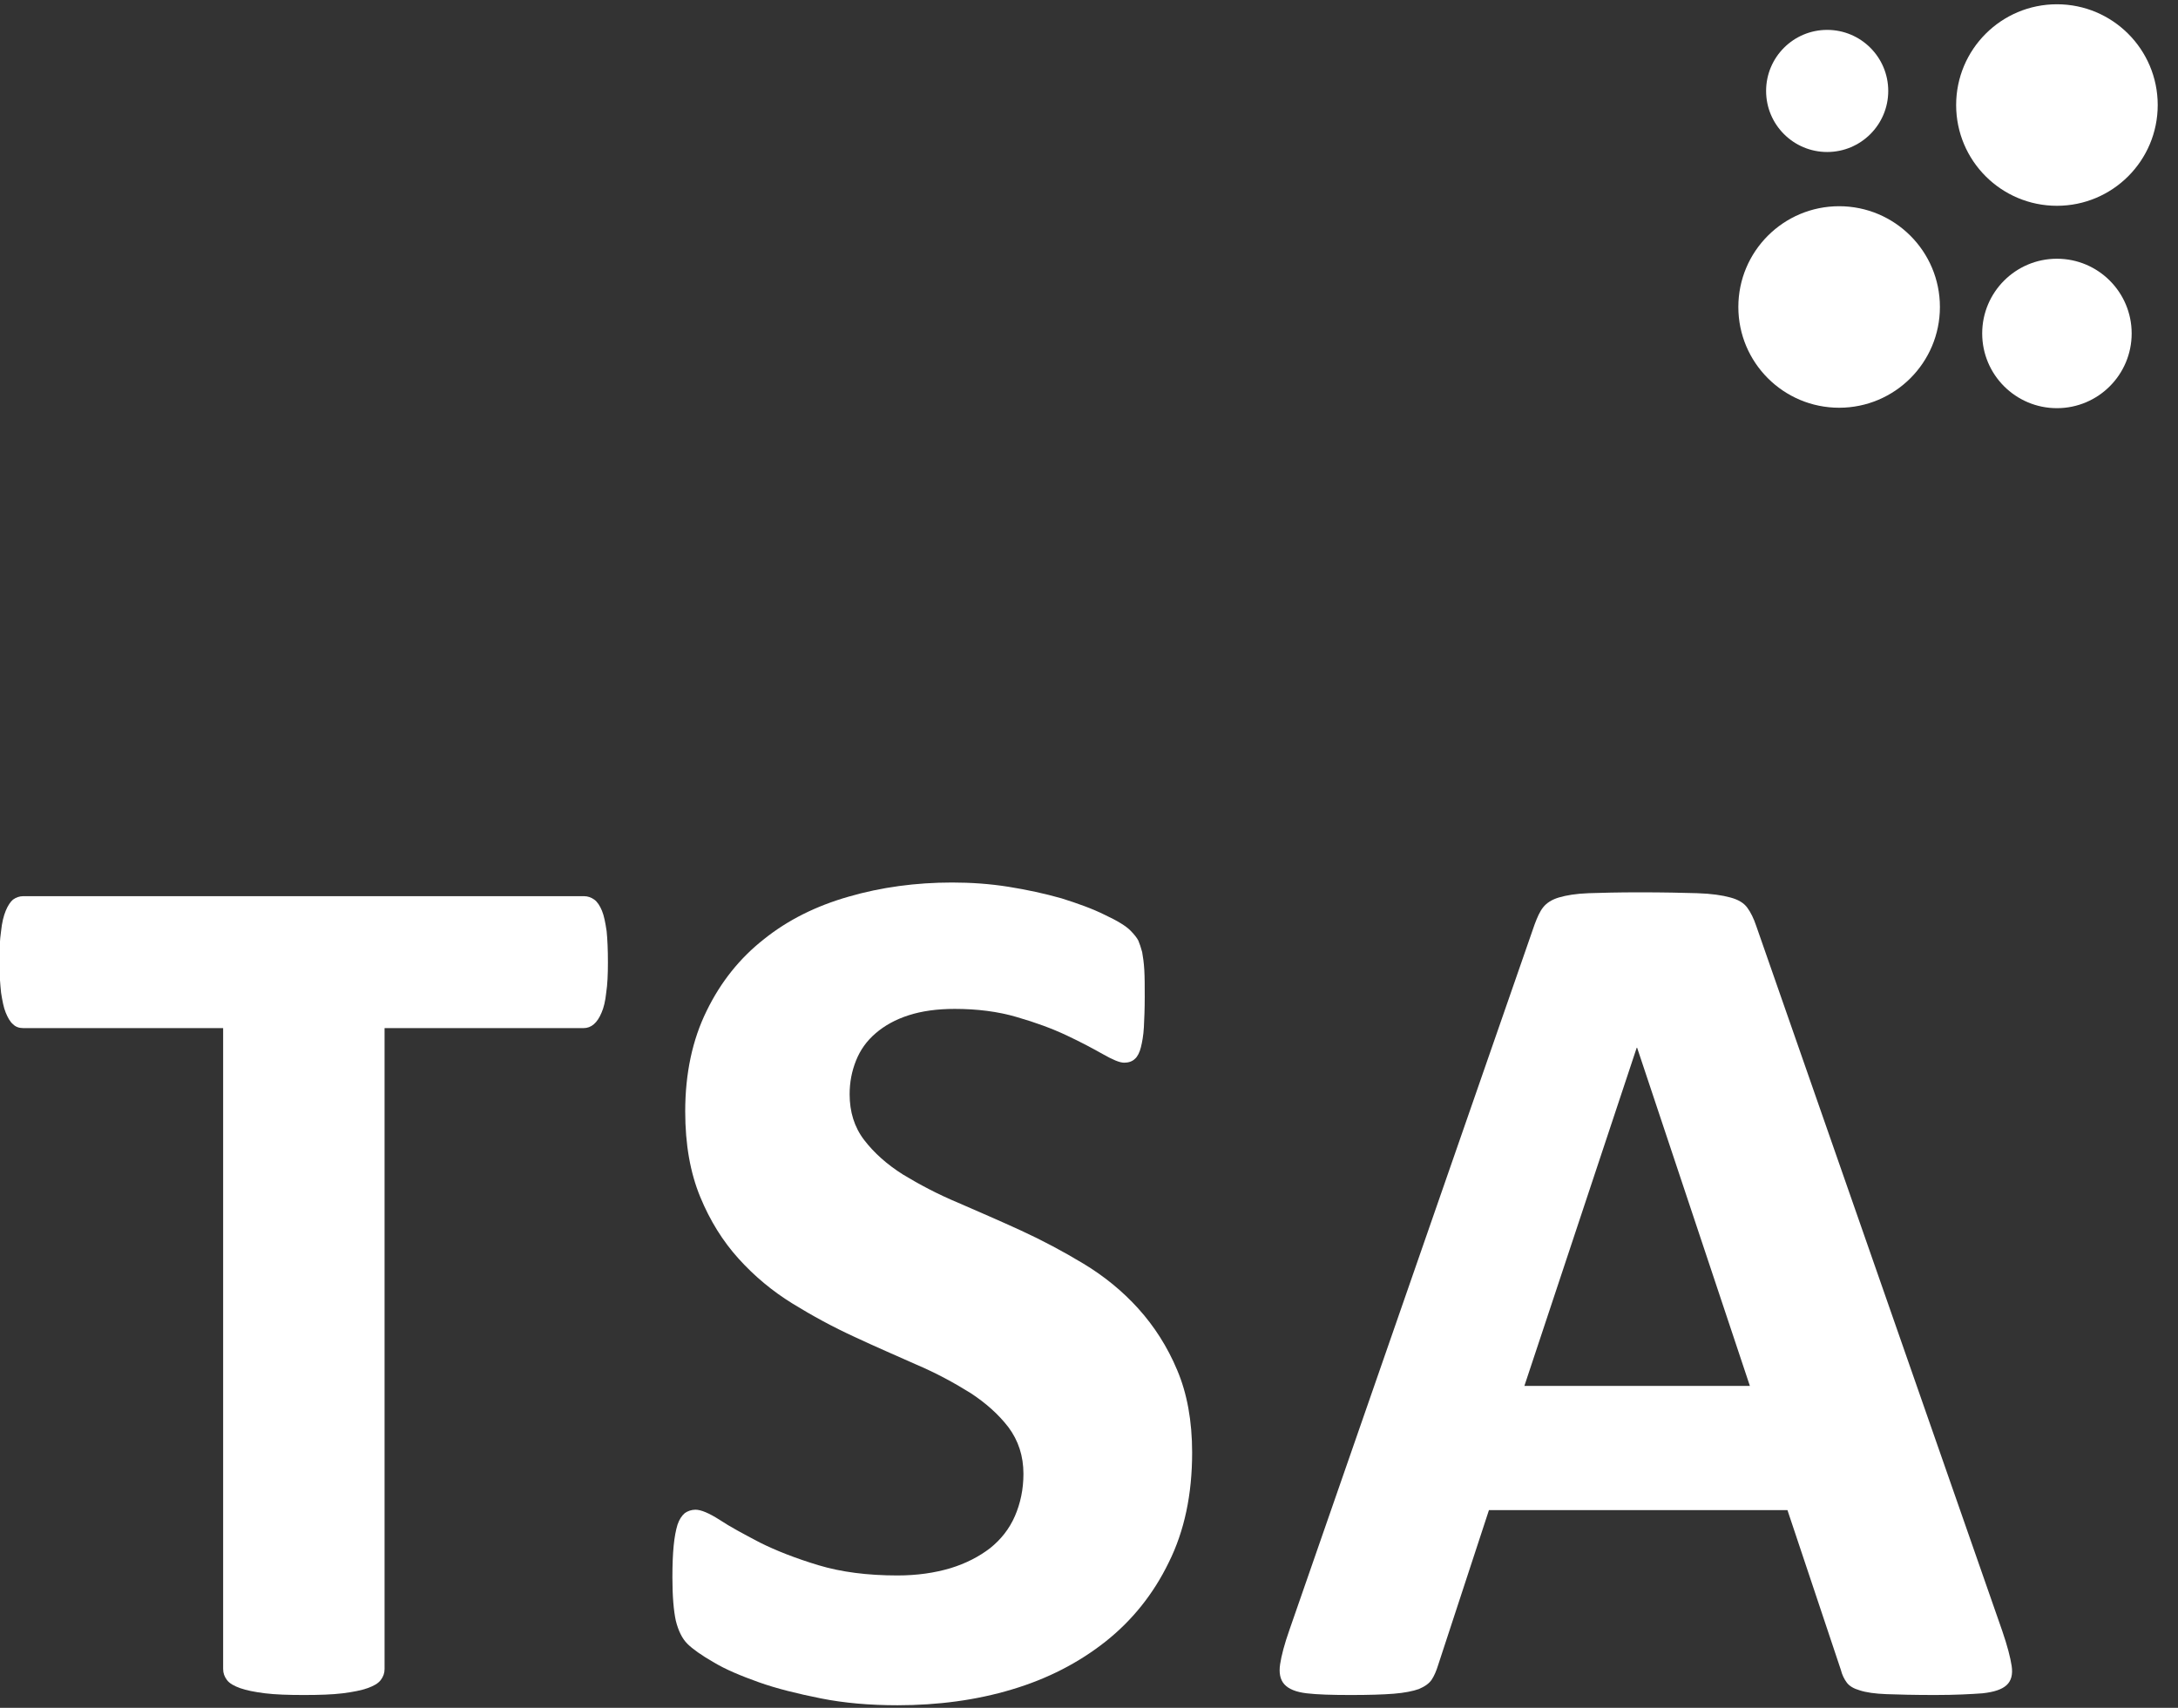
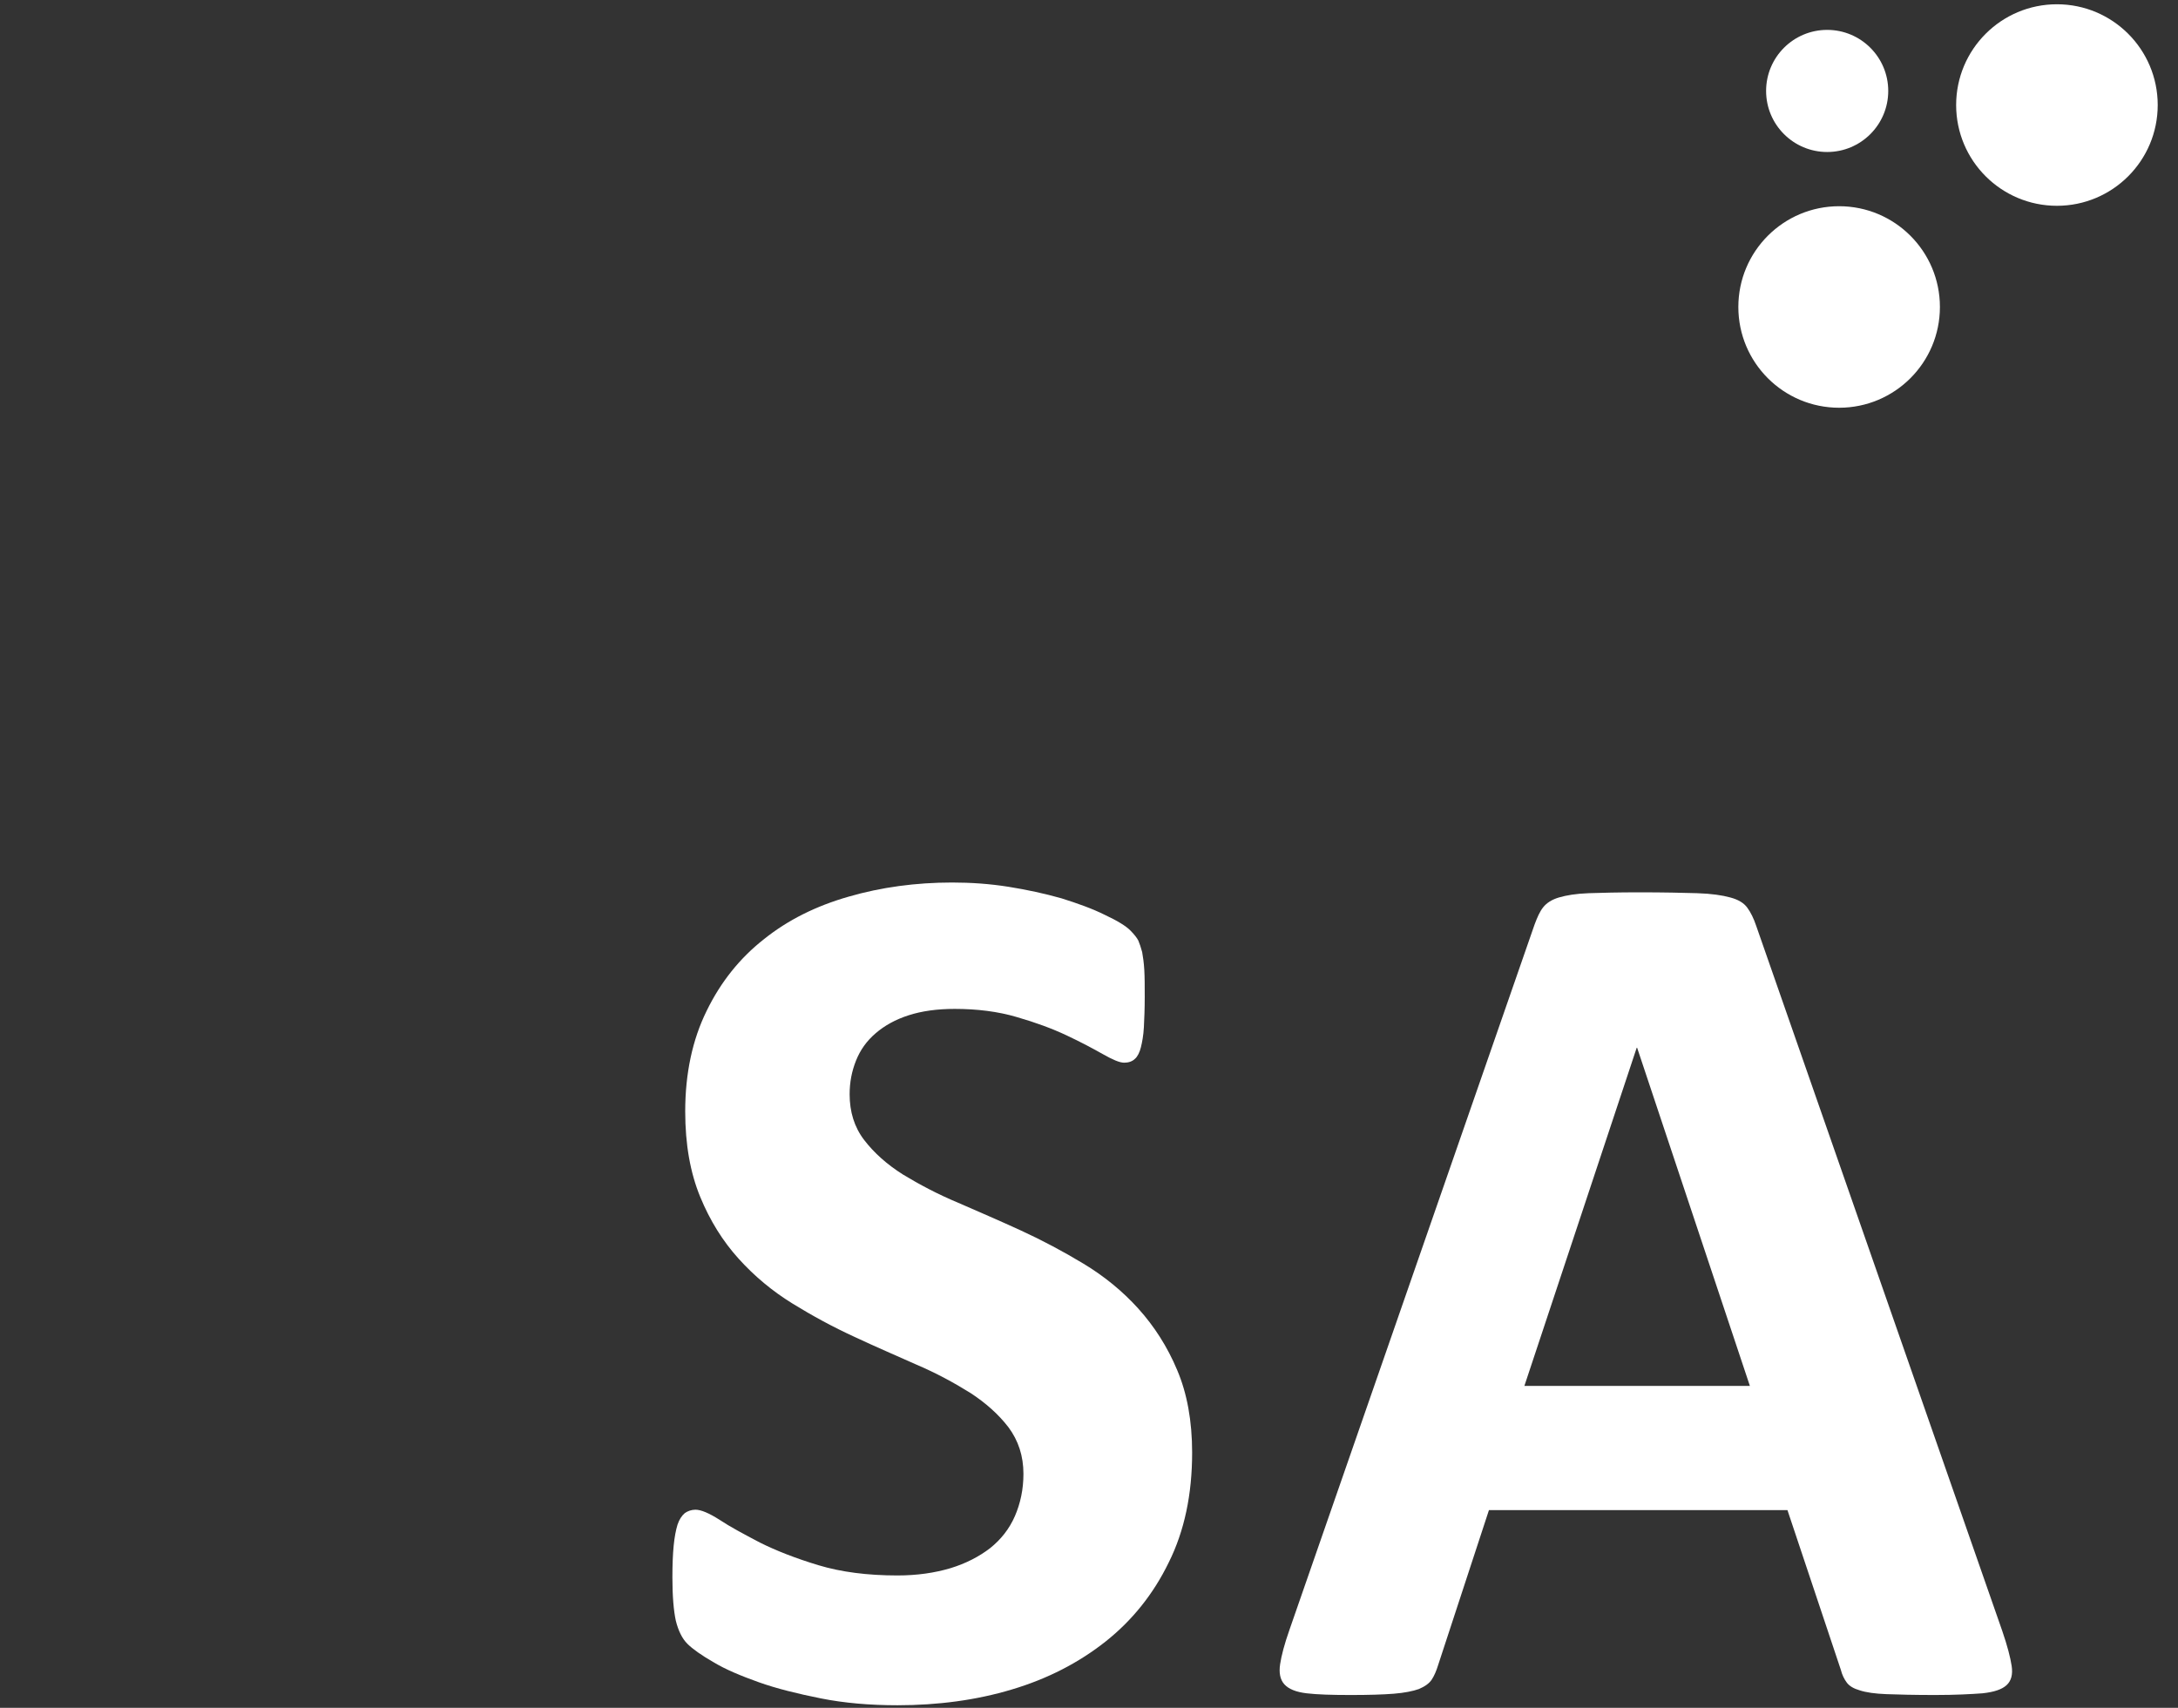
<svg xmlns="http://www.w3.org/2000/svg" preserveAspectRatio="xMidYMid slice" width="153px" height="120px" version="1.1" id="Layer_1" x="0px" y="0px" viewBox="0 0 510.5 400" style="enable-background:new 0 0 510.5 400;" xml:space="preserve">
  <rect x="0" y="0" width="510.5" height="400" fill="#333333" stroke="none" />
  <style type="text/css">
	.st0{fill:#FFFFFF;}
</style>
-   <path class="st0" d="M142.6,225.4c0,2.8-0.1,5.2-0.4,7.1c-0.2,2-0.6,3.6-1.1,4.7c-0.5,1.2-1.1,2.1-1.8,2.7c-0.7,0.6-1.5,0.9-2.4,0.9  H90.3v150.1c0,1-0.3,1.8-0.9,2.6c-0.6,0.8-1.7,1.4-3.1,1.9c-1.4,0.5-3.4,0.9-5.8,1.2c-2.4,0.3-5.5,0.4-9.1,0.4  c-3.6,0-6.7-0.1-9.1-0.4c-2.4-0.3-4.4-0.7-5.8-1.2c-1.4-0.5-2.5-1.1-3.1-1.9c-0.6-0.8-0.9-1.6-0.9-2.6V240.8H5.7  c-1,0-1.8-0.3-2.4-0.9c-0.7-0.6-1.2-1.5-1.7-2.7c-0.5-1.2-0.8-2.8-1.1-4.7c-0.2-2-0.4-4.3-0.4-7.1c0-2.9,0.1-5.3,0.4-7.3  c0.2-2,0.6-3.6,1.1-4.8c0.5-1.2,1.1-2.1,1.7-2.6c0.7-0.5,1.5-0.8,2.4-0.8H137c0.9,0,1.7,0.3,2.4,0.8c0.7,0.5,1.3,1.4,1.8,2.6  c0.5,1.2,0.8,2.8,1.1,4.8C142.5,220.1,142.6,222.5,142.6,225.4L142.6,225.4z" />
  <path class="st0" d="M279.4,340.2c0,9.8-1.8,18.4-5.5,25.8c-3.6,7.4-8.6,13.6-14.8,18.5c-6.2,4.9-13.5,8.7-21.9,11.2  c-8.3,2.5-17.3,3.7-26.8,3.7c-6.4,0-12.4-0.5-17.9-1.6c-5.5-1.1-10.4-2.3-14.6-3.8c-4.2-1.5-7.8-3-10.6-4.7  c-2.8-1.6-4.9-3.1-6.1-4.3c-1.2-1.2-2.1-3-2.7-5.4c-0.5-2.3-0.8-5.7-0.8-10.1c0-3,0.1-5.5,0.3-7.5c0.2-2,0.5-3.6,0.9-4.9  c0.4-1.2,1-2.1,1.7-2.7c0.7-0.5,1.6-0.8,2.5-0.8c1.3,0,3.2,0.8,5.7,2.4c2.4,1.6,5.6,3.3,9.4,5.3c3.8,1.9,8.4,3.7,13.7,5.3  c5.3,1.6,11.5,2.4,18.5,2.4c4.6,0,8.7-0.6,12.4-1.7c3.6-1.1,6.7-2.7,9.3-4.7c2.5-2,4.5-4.5,5.8-7.5c1.3-3,2-6.3,2-9.9  c0-4.2-1.2-7.8-3.5-10.9c-2.3-3-5.3-5.7-9-8.1c-3.7-2.3-7.9-4.6-12.6-6.6c-4.7-2.1-9.6-4.2-14.5-6.5c-5-2.3-9.8-4.9-14.5-7.8  c-4.7-2.9-8.9-6.4-12.6-10.5c-3.7-4.1-6.7-8.9-9-14.5c-2.3-5.6-3.5-12.2-3.5-20c0-8.9,1.7-16.8,5-23.5c3.3-6.8,7.8-12.4,13.4-16.8  c5.6-4.5,12.2-7.8,19.9-10c7.6-2.2,15.7-3.3,24.2-3.3c4.4,0,8.8,0.3,13.2,1c4.4,0.7,8.5,1.6,12.4,2.7c3.8,1.2,7.2,2.4,10.2,3.9  c3,1.4,4.9,2.6,5.9,3.6c1,1,1.6,1.8,1.9,2.4c0.3,0.7,0.6,1.6,0.9,2.7c0.2,1.1,0.4,2.5,0.5,4.2c0.1,1.7,0.1,3.8,0.1,6.3  c0,2.8-0.1,5.1-0.2,7.1c-0.1,1.9-0.4,3.5-0.7,4.7c-0.3,1.2-0.8,2.2-1.4,2.7c-0.6,0.6-1.5,0.9-2.5,0.9c-1.1,0-2.7-0.7-5-2  c-2.3-1.3-5.1-2.8-8.5-4.4c-3.4-1.6-7.2-3-11.7-4.3c-4.4-1.3-9.3-1.9-14.5-1.9c-4.1,0-7.7,0.5-10.8,1.5c-3.1,1-5.6,2.4-7.7,4.2  c-2.1,1.8-3.6,3.9-4.6,6.4c-1,2.5-1.5,5.1-1.5,7.9c0,4.1,1.1,7.7,3.4,10.7c2.3,3,5.3,5.7,9.1,8.1c3.8,2.3,8.1,4.6,12.9,6.6  c4.8,2.1,9.7,4.2,14.7,6.5c5,2.3,9.9,4.9,14.7,7.8c4.8,2.9,9.1,6.4,12.8,10.5c3.7,4.1,6.8,8.9,9.1,14.4  C278.2,326.3,279.4,332.8,279.4,340.2L279.4,340.2z" />
  <path class="st0" d="M469.1,382c1.2,3.5,1.9,6.2,2.2,8.2c0.3,2-0.1,3.5-1.2,4.5c-1.1,1-2.9,1.6-5.6,1.9c-2.7,0.2-6.4,0.4-11.1,0.4  c-4.9,0-8.7-0.1-11.4-0.2c-2.7-0.1-4.8-0.4-6.3-0.9c-1.4-0.4-2.4-1-3-1.8c-0.6-0.8-1.1-1.8-1.4-3l-12.5-37.4h-69.9L337,390  c-0.4,1.3-0.9,2.5-1.5,3.4c-0.6,0.9-1.6,1.6-3,2.2c-1.4,0.5-3.4,0.9-5.9,1.1c-2.5,0.2-5.9,0.3-10,0.3c-4.4,0-7.9-0.1-10.4-0.4  c-2.5-0.3-4.2-1-5.2-2.1c-1-1.1-1.3-2.7-1-4.7c0.3-2,1-4.7,2.2-8.1l57.4-165.2c0.6-1.6,1.2-3,2-4c0.8-1,2-1.8,3.7-2.3  c1.7-0.5,4-0.9,7-1c3-0.1,6.9-0.2,11.8-0.2c5.7,0,10.2,0.1,13.5,0.2c3.4,0.1,6,0.5,7.8,1c1.9,0.5,3.2,1.3,4,2.4  c0.8,1.1,1.5,2.5,2.1,4.3L469.1,382L469.1,382z M383.6,245.4h-0.1l-26.3,79.2H410L383.6,245.4L383.6,245.4z" />
  <circle class="st0" cx="481.9" cy="24.6" r="23.6" />
  <circle class="st0" cx="428.1" cy="21.3" r="14.3" />
-   <circle class="st0" cx="481.9" cy="78.1" r="17.5" />
  <circle class="st0" cx="430.9" cy="71.9" r="23.6" />
</svg>